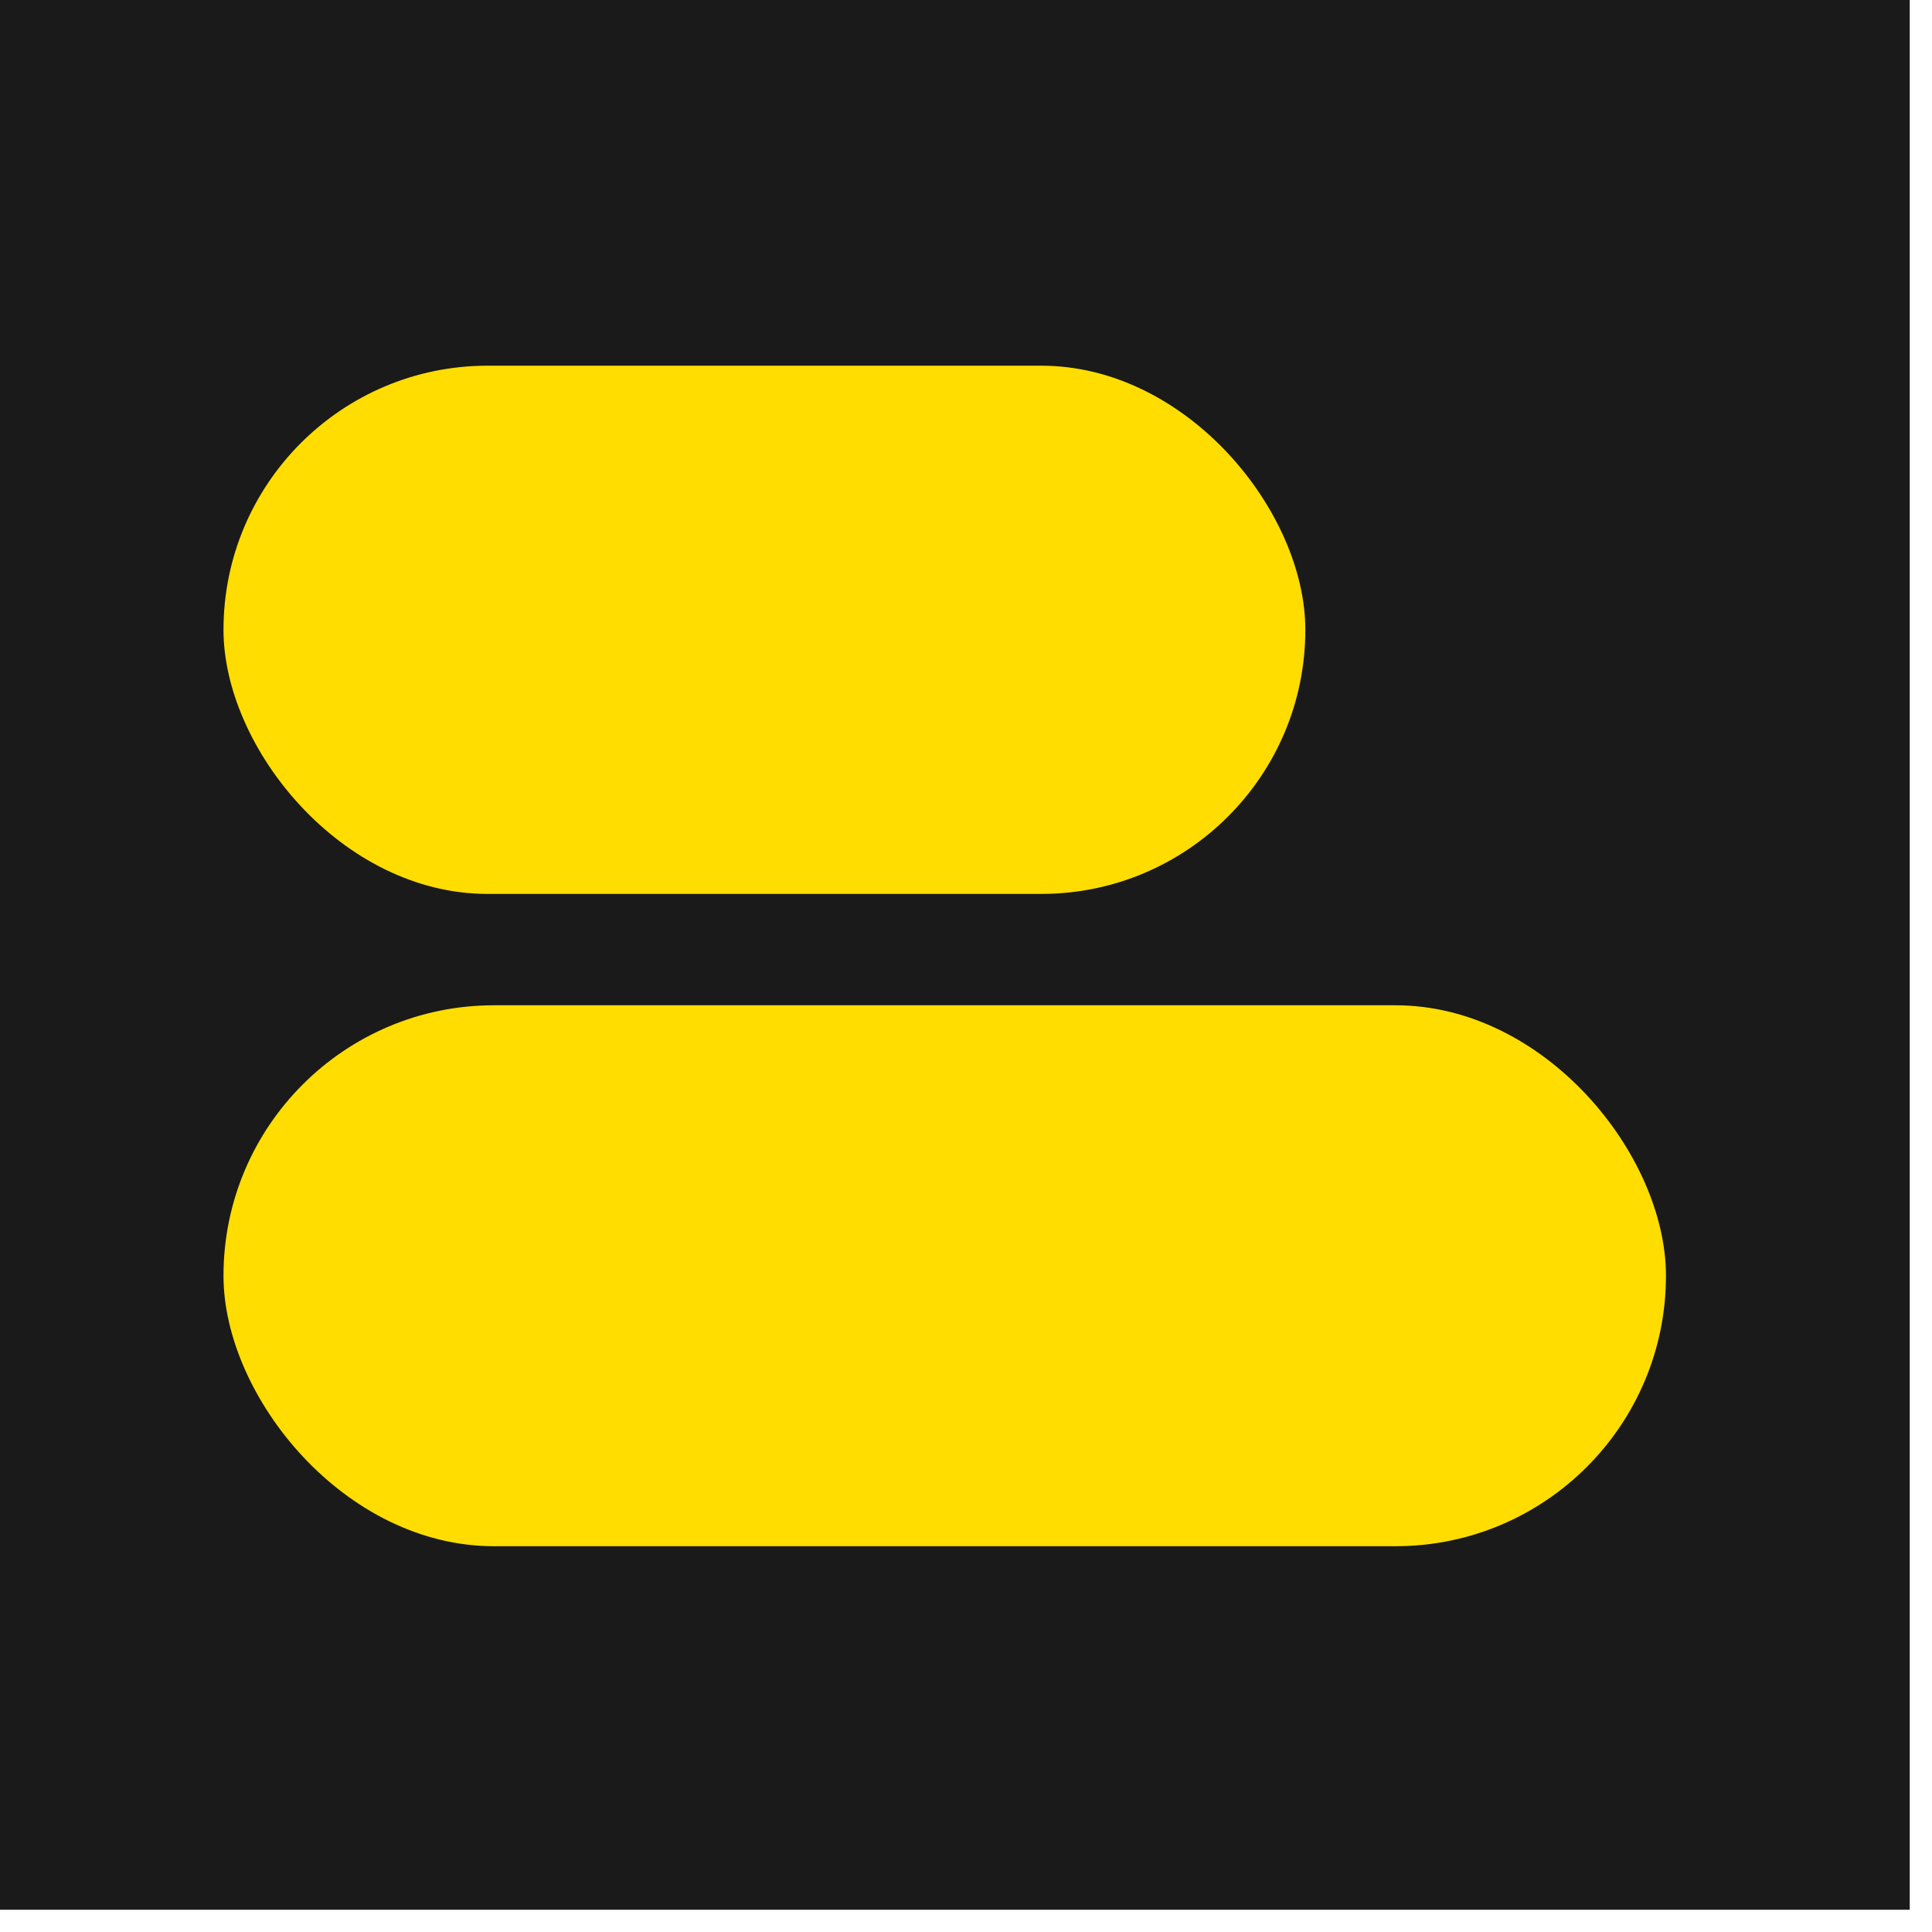
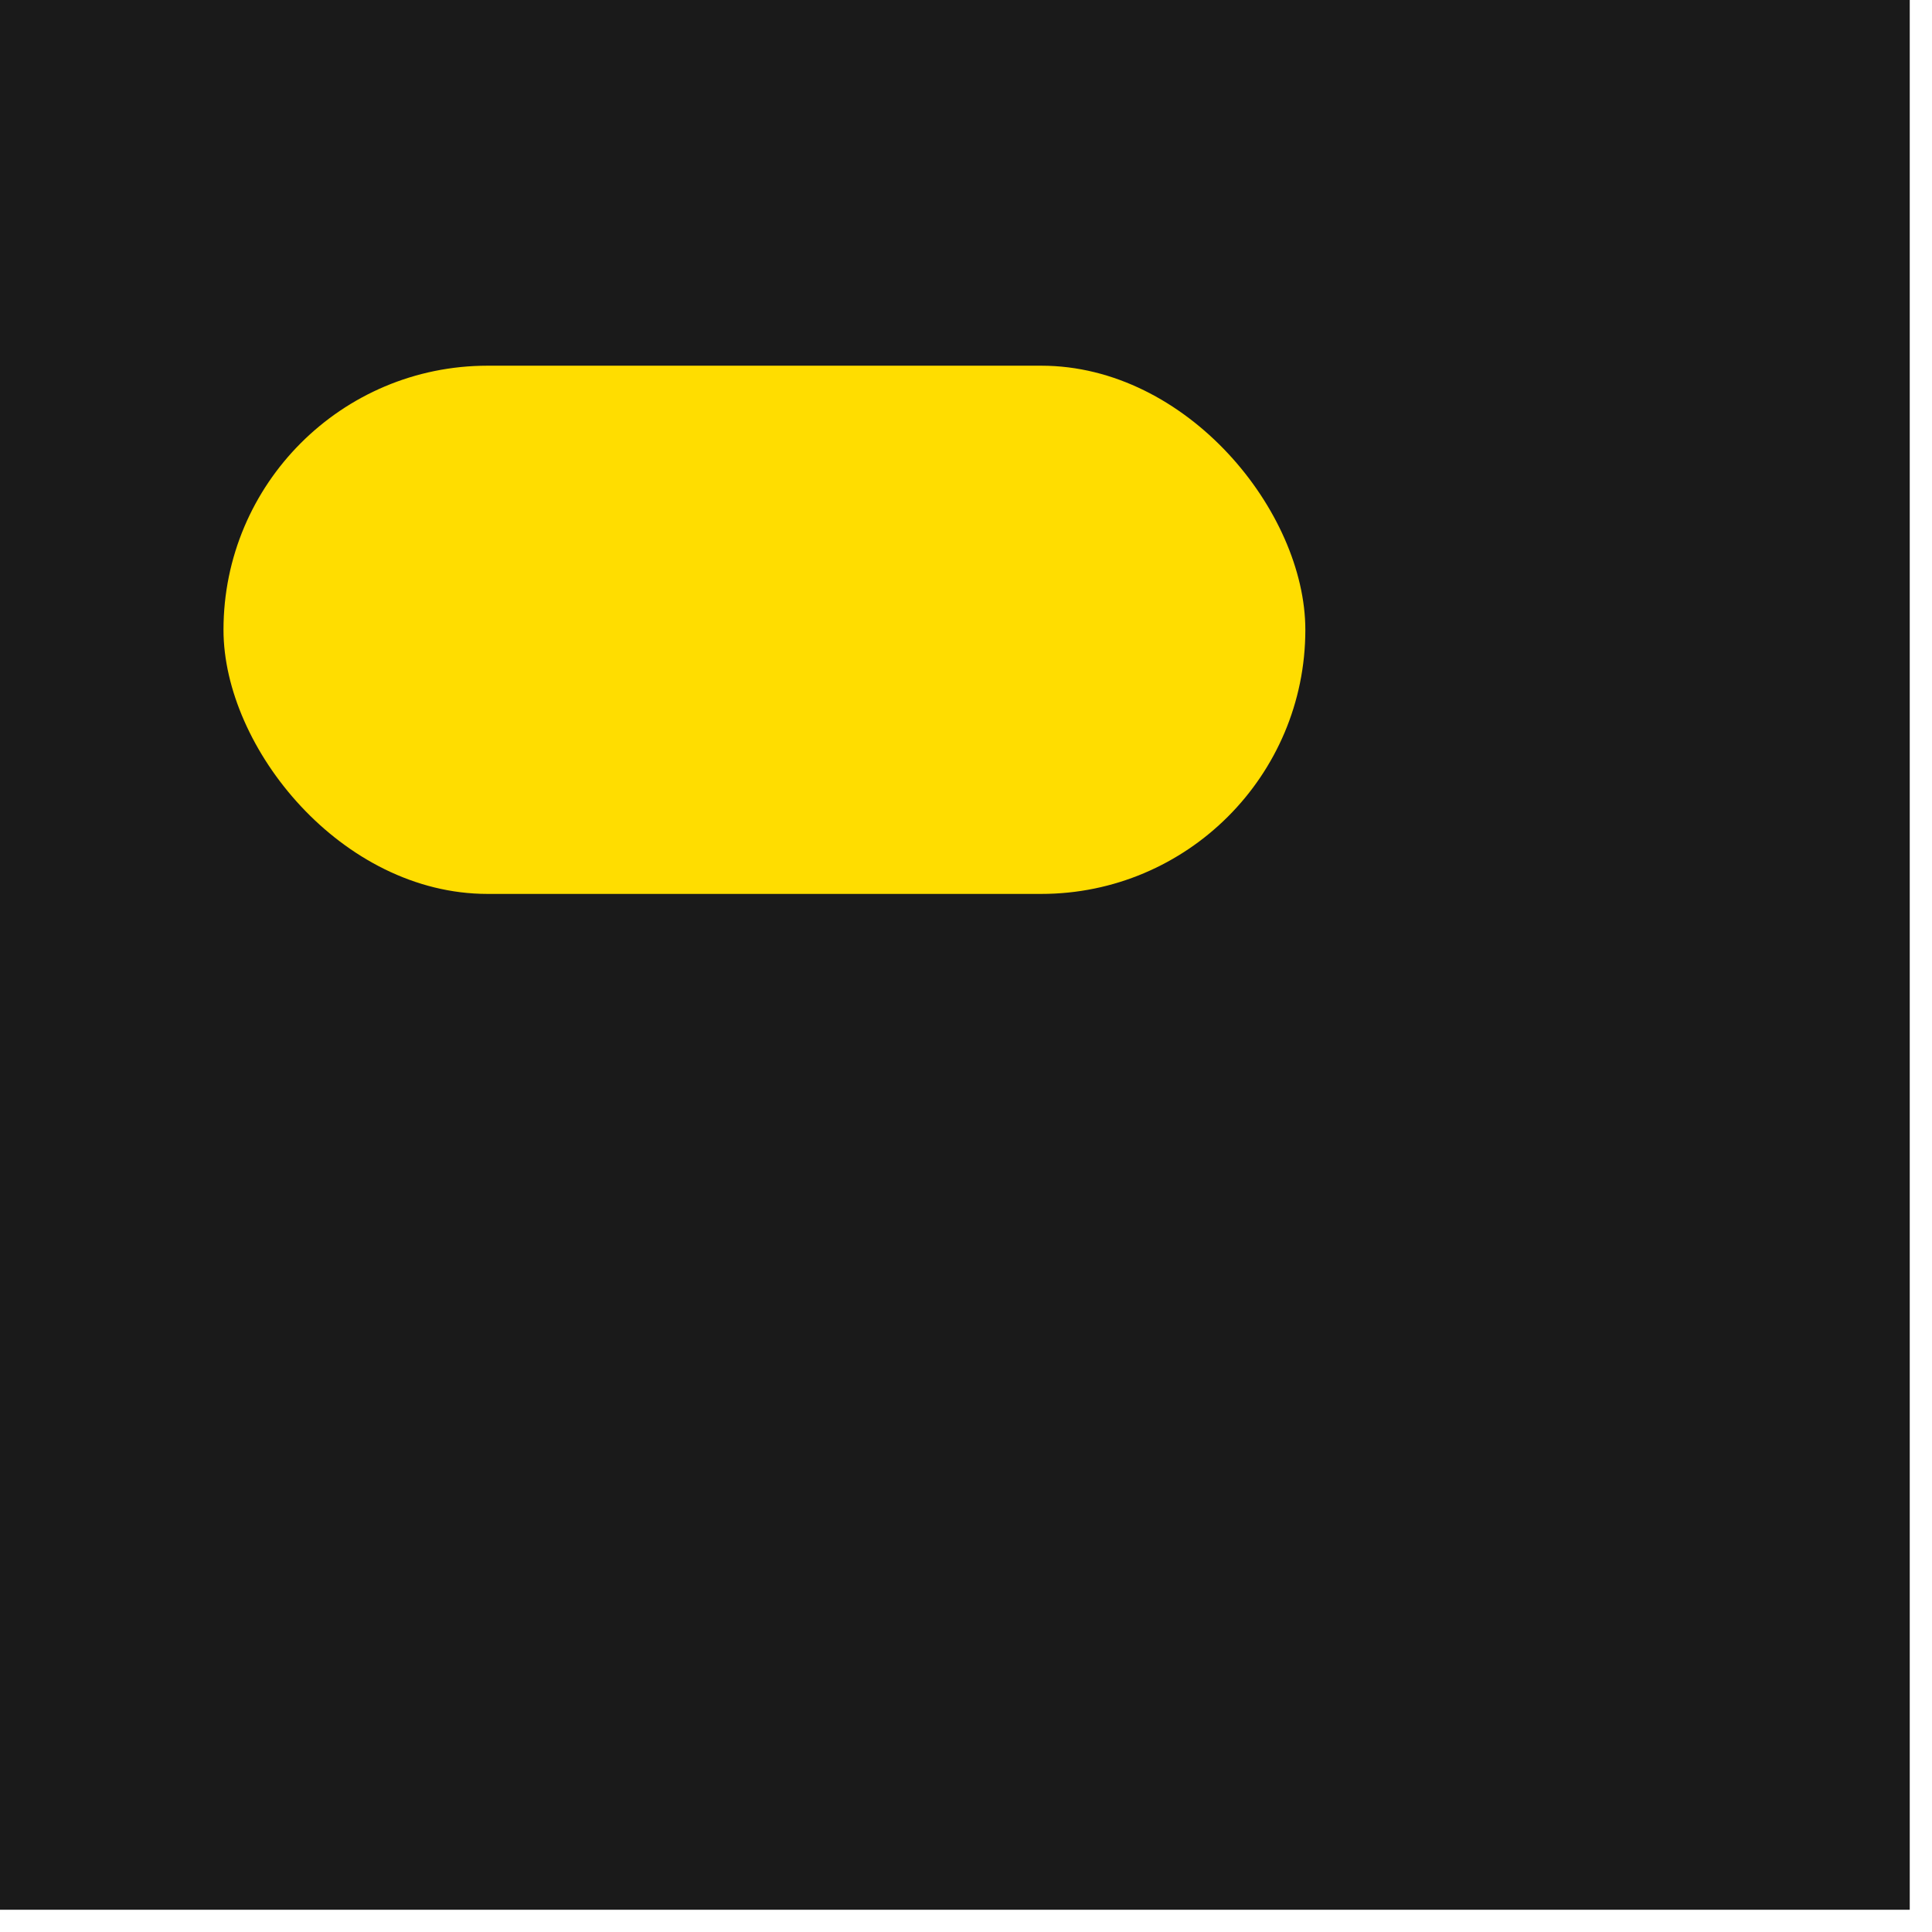
<svg xmlns="http://www.w3.org/2000/svg" width="81" height="81" viewBox="0 0 81 81" fill="none">
  <rect width="80.067" height="80.067" fill="#1A1A1A" />
  <rect x="9.37" y="15.332" width="45.357" height="22.146" rx="11.073" fill="#FFDD00" />
-   <rect x="9.37" y="42.147" width="60.476" height="22.679" rx="11.339" fill="#FFDD00" />
</svg>